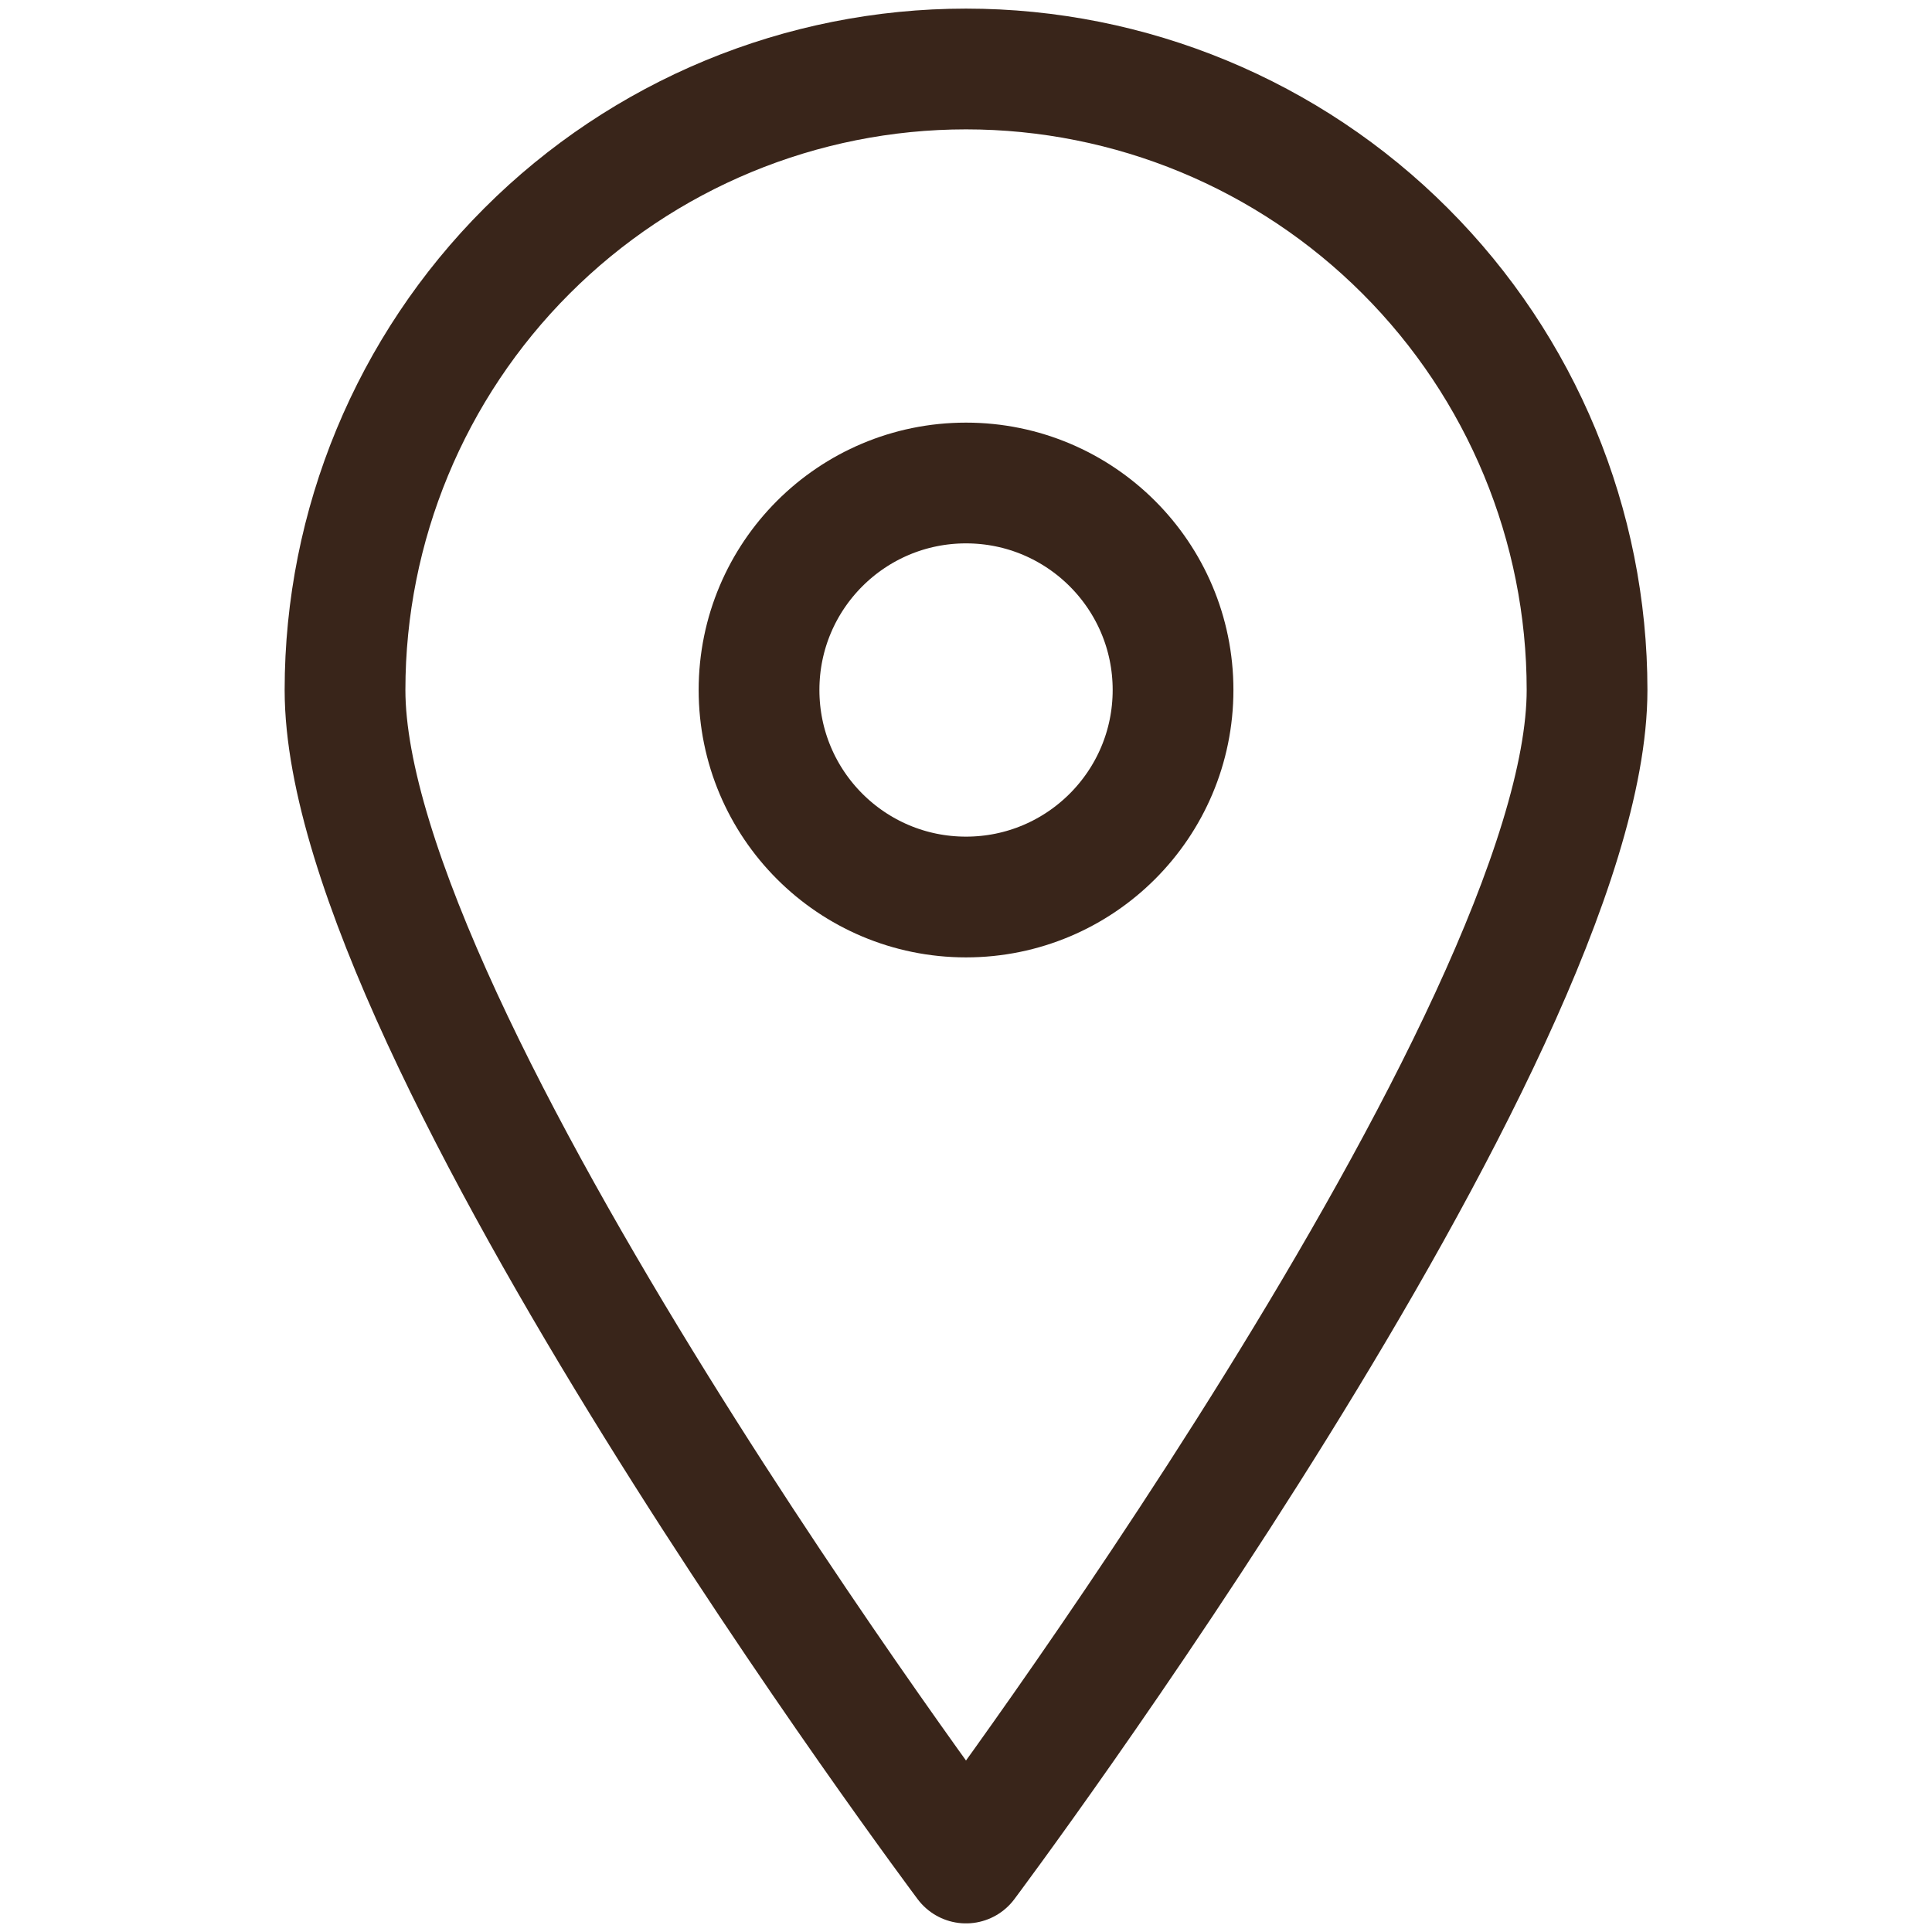
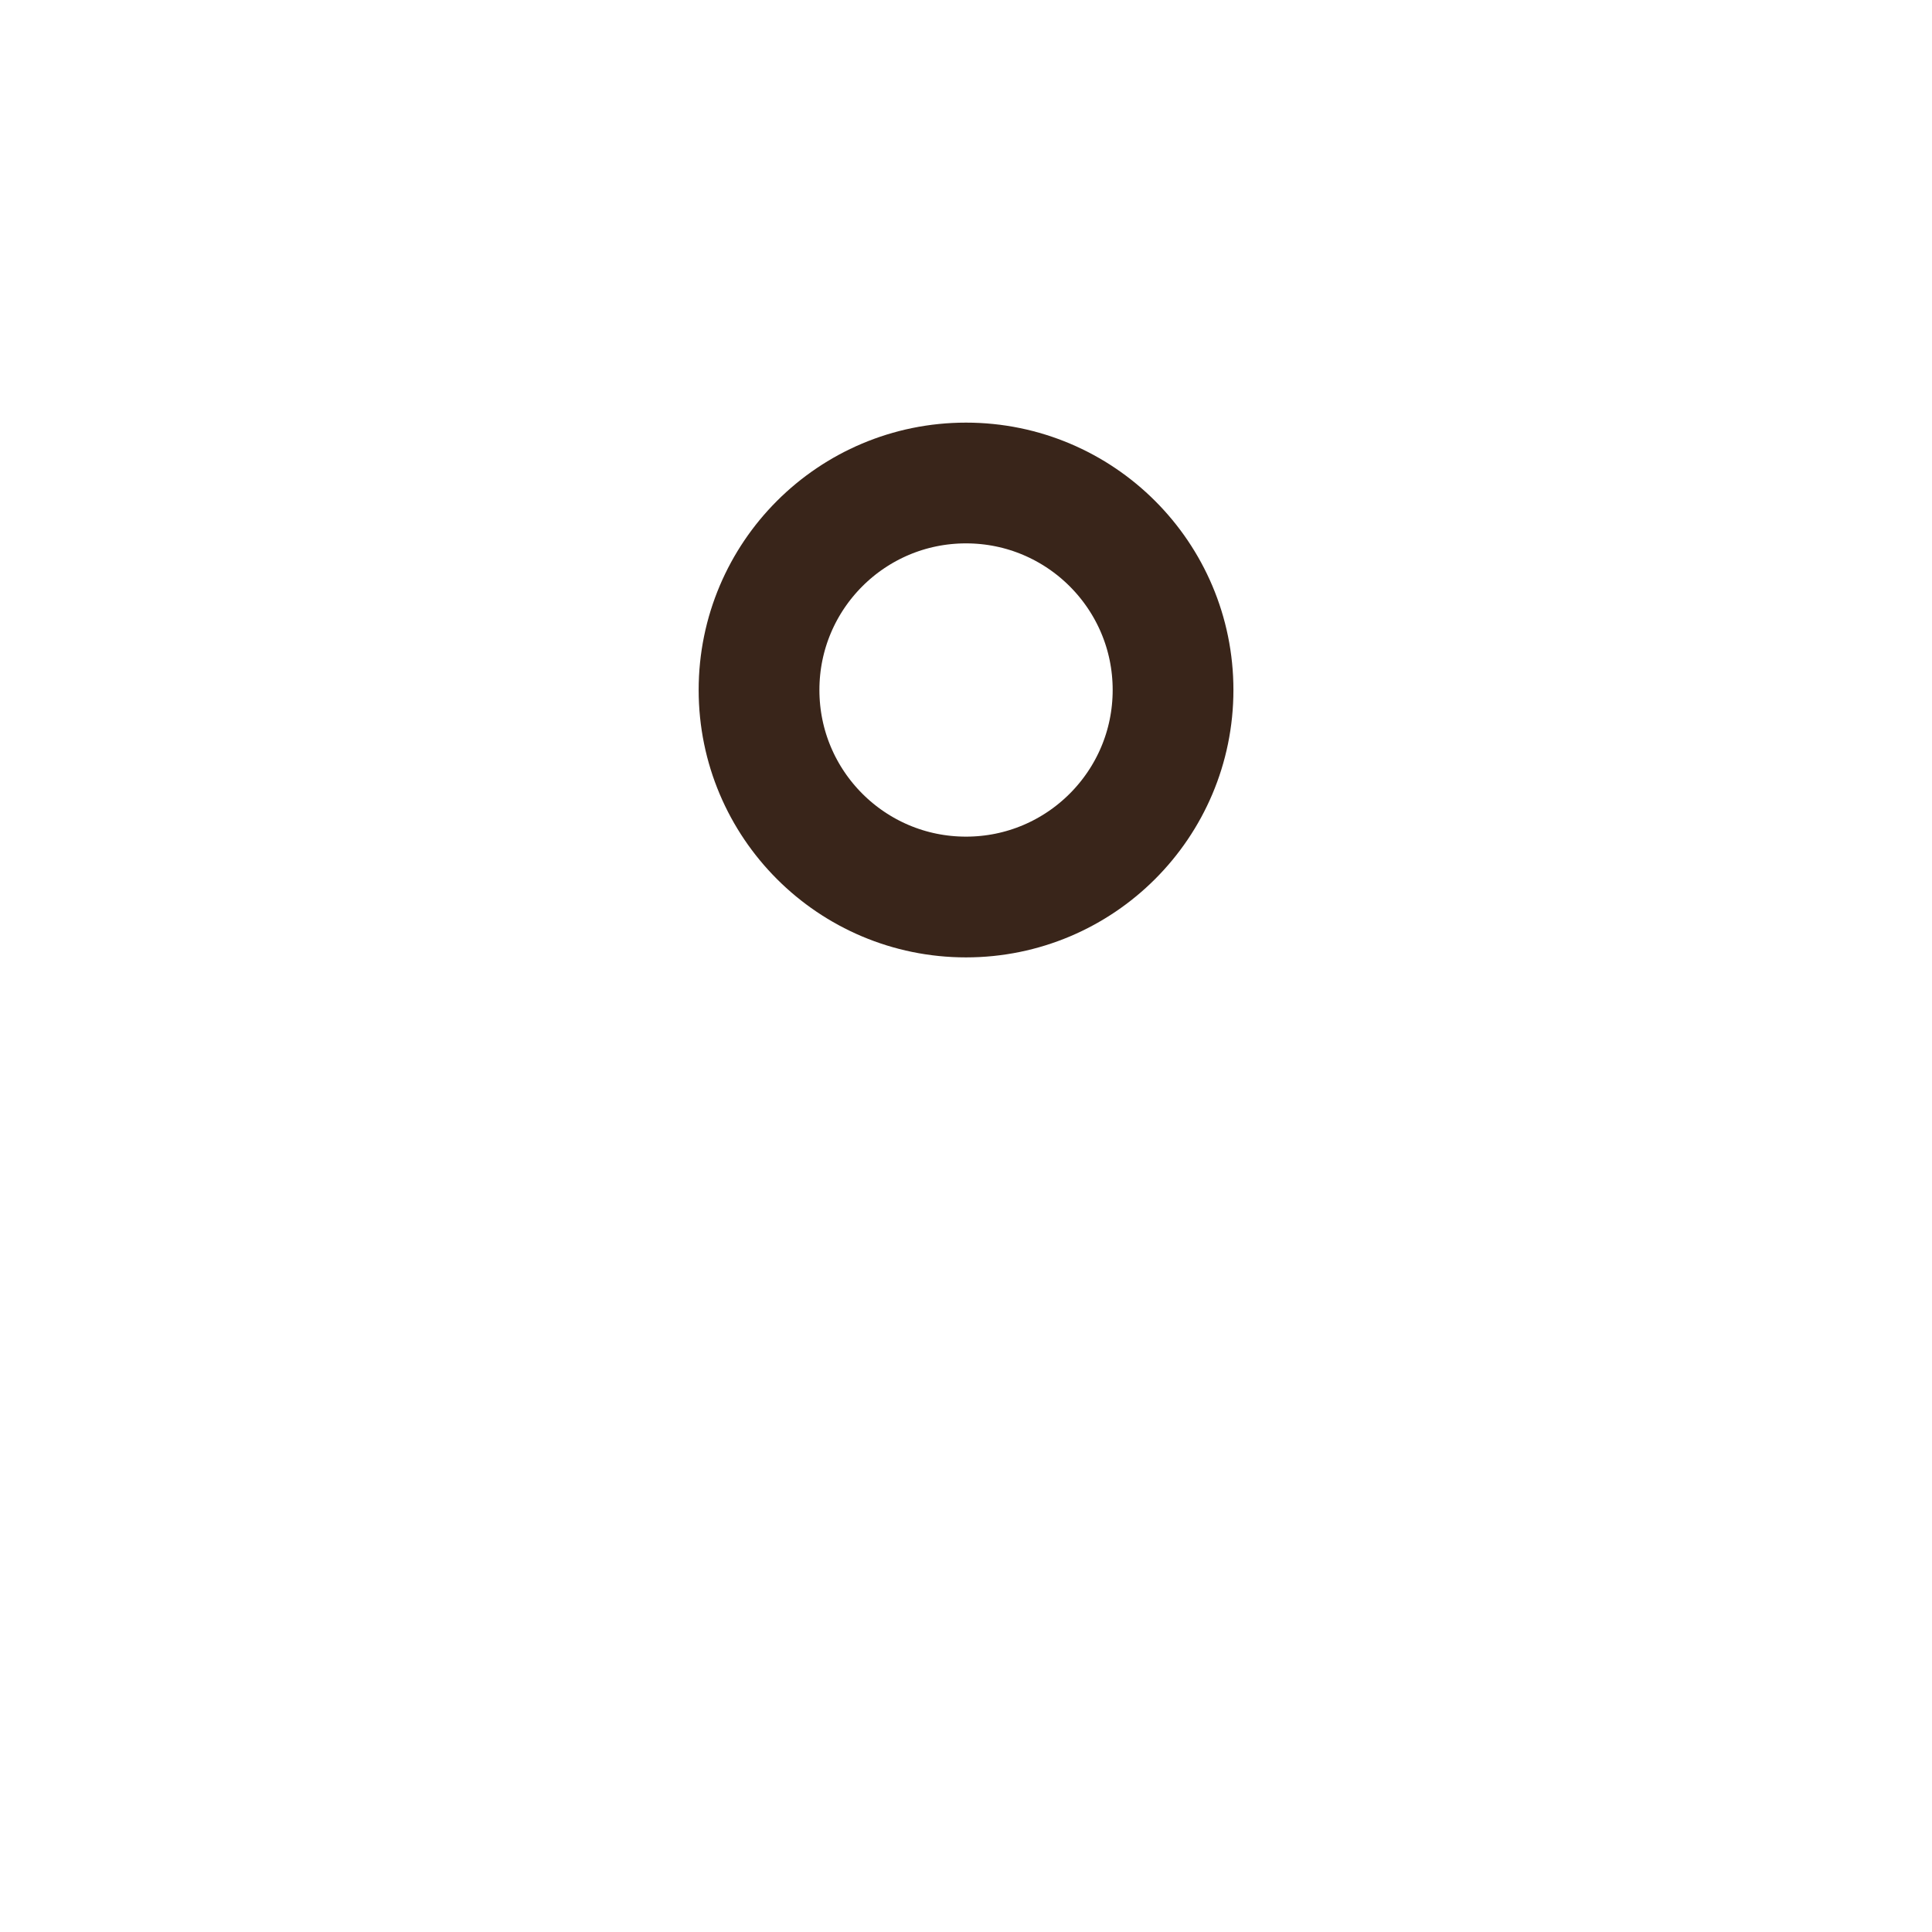
<svg xmlns="http://www.w3.org/2000/svg" width="24" height="24" viewBox="0 0 24 24" fill="none">
-   <path d="M19.715 8.571C19.715 12.84 12 23.143 12 23.143C12 23.143 4.286 12.84 4.286 8.571C4.286 6.526 5.099 4.563 6.546 3.117C7.992 1.67 9.954 0.857 12 0.857C14.046 0.857 16.009 1.67 17.455 3.117C18.902 4.563 19.715 6.526 19.715 8.571V8.571Z" stroke="#39251A" stroke-width="1.5" stroke-linecap="round" stroke-linejoin="round" />
  <path d="M12 11.143C13.42 11.143 14.572 9.992 14.572 8.571C14.572 7.151 13.42 6 12 6C10.58 6 9.429 7.151 9.429 8.571C9.429 9.992 10.58 11.143 12 11.143Z" stroke="#39251A" stroke-width="1.5" stroke-linecap="round" stroke-linejoin="round" />
</svg>